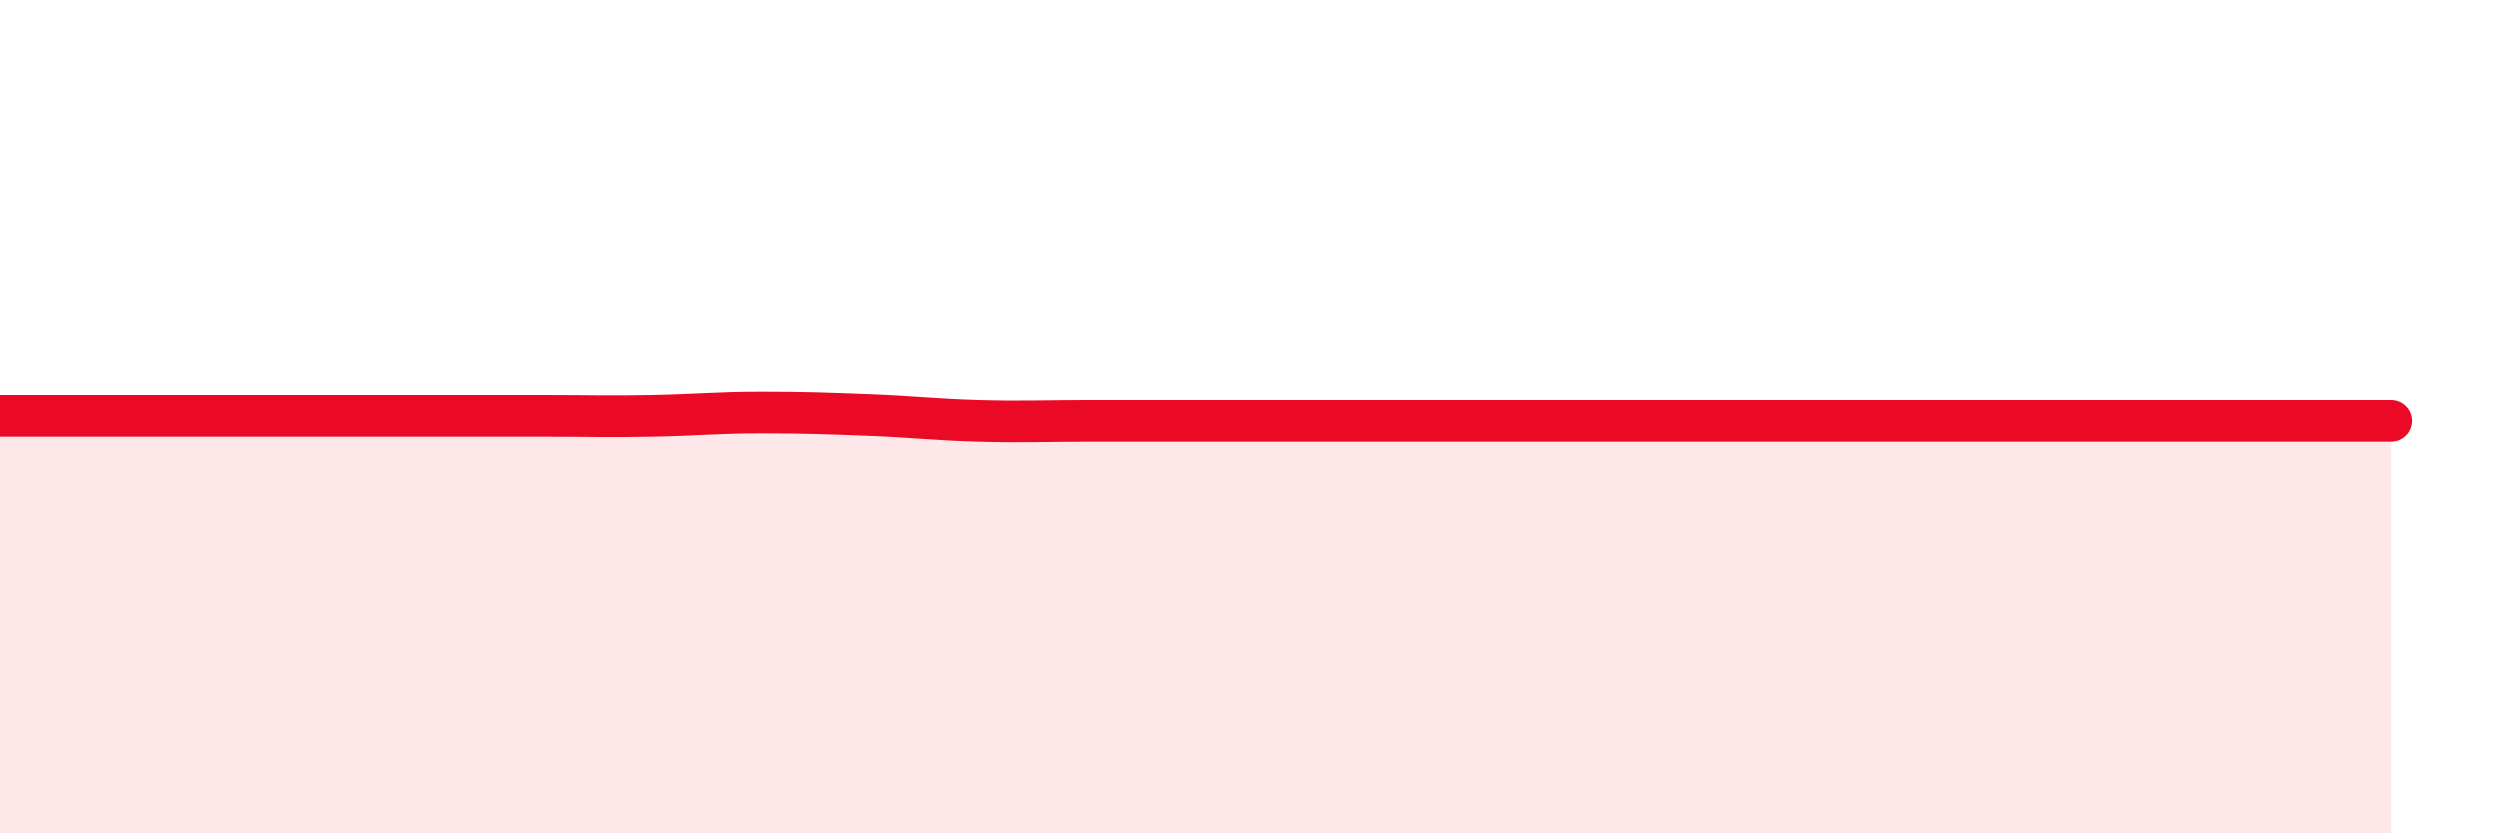
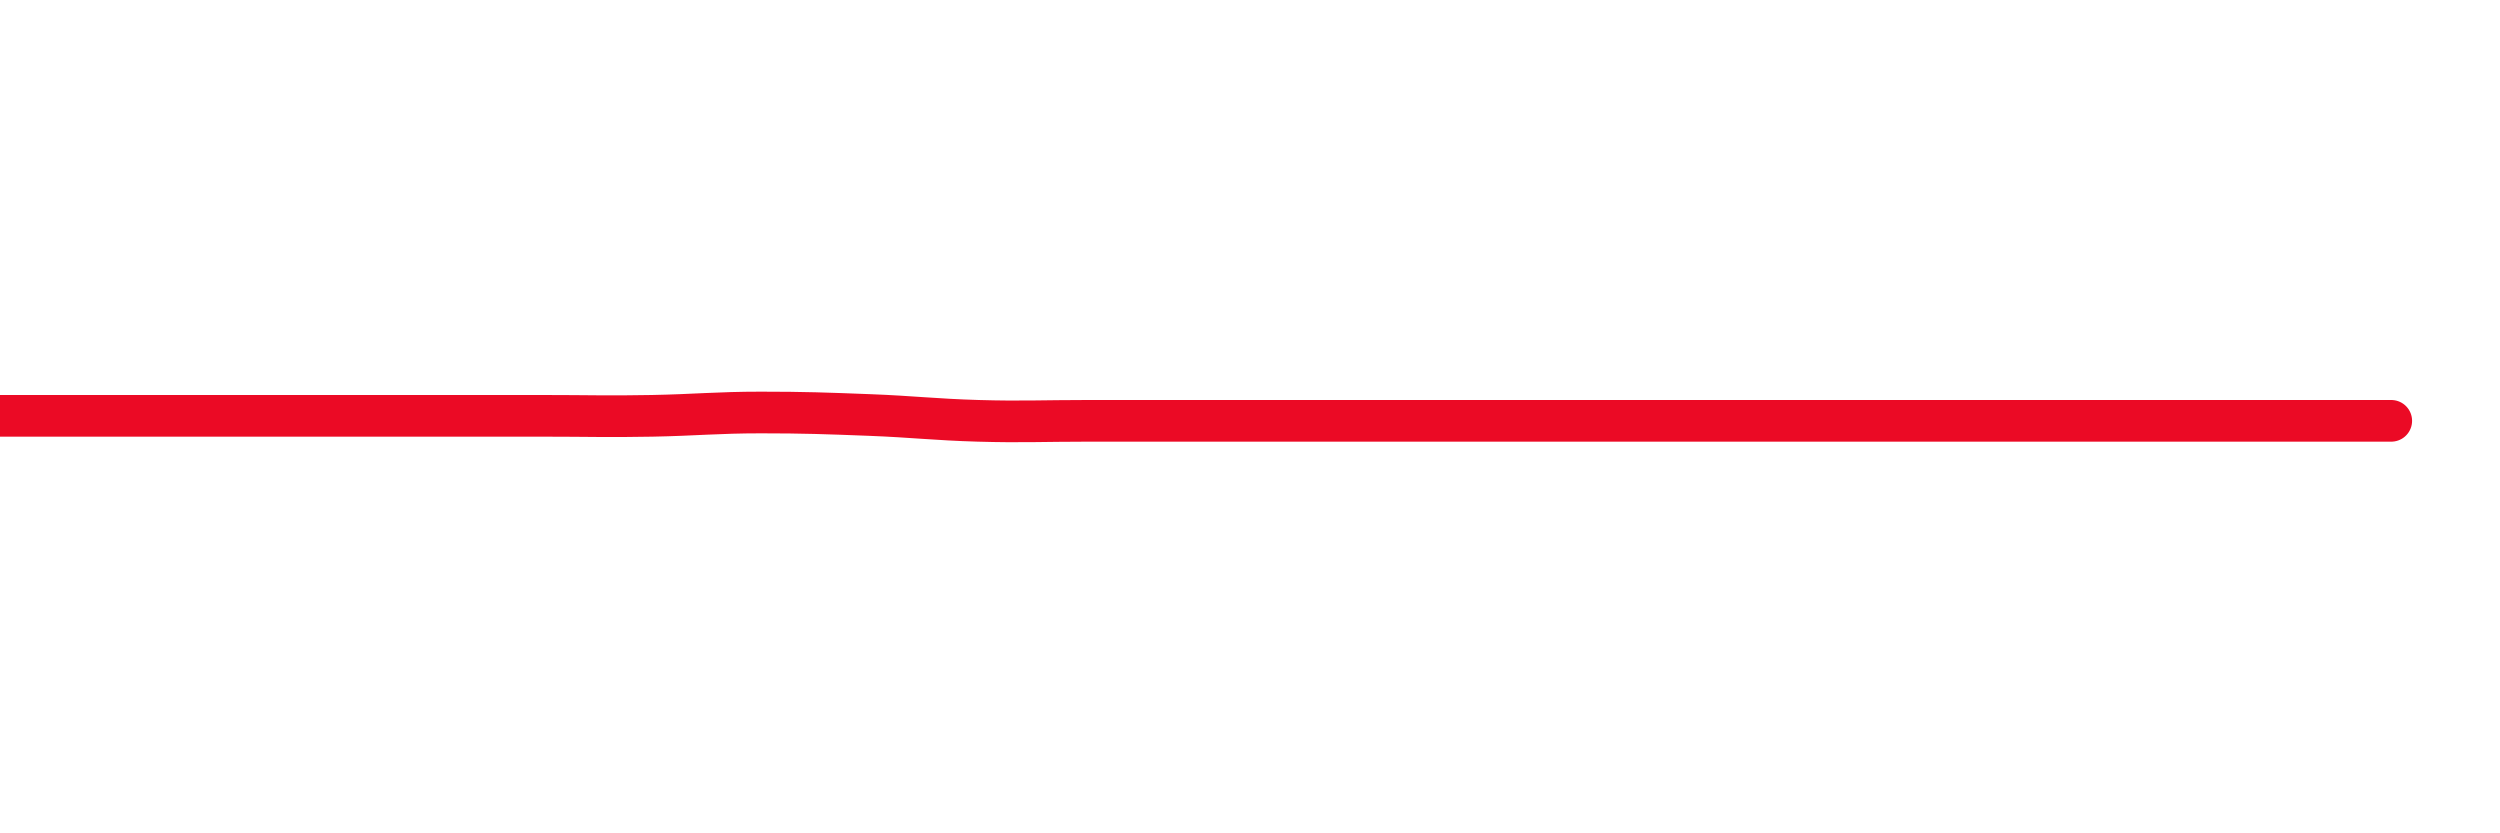
<svg xmlns="http://www.w3.org/2000/svg" width="60" height="20" viewBox="0 0 60 20">
-   <path d="M 0,9.98 C 0.52,9.98 1.57,9.98 2.61,9.98 C 3.65,9.98 4.18,9.98 5.22,9.98 C 6.26,9.98 6.79,9.98 7.83,9.98 C 8.87,9.98 9.39,9.98 10.43,9.98 C 11.47,9.98 12,9.98 13.04,9.98 C 14.08,9.98 14.61,10 15.65,9.98 C 16.69,9.96 17.22,9.9 18.26,9.9 C 19.3,9.9 19.83,9.92 20.87,9.96 C 21.91,10 22.44,10.07 23.48,10.1 C 24.52,10.13 25.05,10.1 26.09,10.1 C 27.13,10.1 27.66,10.1 28.7,10.1 C 29.74,10.1 30.26,10.1 31.3,10.1 C 32.34,10.1 32.87,10.1 33.91,10.1 C 34.95,10.1 35.48,10.1 36.52,10.1 C 37.56,10.1 38.09,10.1 39.13,10.1 C 40.17,10.1 40.7,10.1 41.74,10.1 C 42.78,10.1 43.31,10.1 44.35,10.1 C 45.39,10.1 45.92,10.1 46.96,10.1 C 48,10.1 48.53,10.1 49.57,10.1 C 50.61,10.1 51.13,10.1 52.17,10.1 C 53.21,10.1 53.74,10.1 54.78,10.1 C 55.82,10.1 56.87,10.1 57.39,10.1L57.39 20L0 20Z" fill="#EB0A25" opacity="0.1" stroke-linecap="round" stroke-linejoin="round" />
-   <path d="M 0,9.98 C 0.52,9.98 1.57,9.98 2.61,9.98 C 3.65,9.98 4.18,9.98 5.22,9.98 C 6.26,9.98 6.79,9.98 7.83,9.98 C 8.87,9.98 9.39,9.98 10.43,9.98 C 11.47,9.98 12,9.98 13.04,9.98 C 14.08,9.98 14.61,10 15.65,9.98 C 16.69,9.96 17.22,9.9 18.26,9.9 C 19.3,9.9 19.83,9.92 20.87,9.96 C 21.91,10 22.44,10.07 23.48,10.1 C 24.52,10.13 25.05,10.1 26.09,10.1 C 27.13,10.1 27.66,10.1 28.7,10.1 C 29.74,10.1 30.26,10.1 31.3,10.1 C 32.34,10.1 32.87,10.1 33.91,10.1 C 34.95,10.1 35.48,10.1 36.52,10.1 C 37.56,10.1 38.09,10.1 39.13,10.1 C 40.17,10.1 40.7,10.1 41.74,10.1 C 42.78,10.1 43.31,10.1 44.35,10.1 C 45.39,10.1 45.92,10.1 46.96,10.1 C 48,10.1 48.53,10.1 49.57,10.1 C 50.61,10.1 51.13,10.1 52.17,10.1 C 53.21,10.1 53.74,10.1 54.78,10.1 C 55.82,10.1 56.87,10.1 57.39,10.1" stroke="#EB0A25" stroke-width="1" fill="none" stroke-linecap="round" stroke-linejoin="round" />
+   <path d="M 0,9.98 C 0.52,9.98 1.57,9.98 2.61,9.98 C 6.26,9.98 6.79,9.98 7.83,9.98 C 8.87,9.98 9.39,9.98 10.43,9.98 C 11.47,9.98 12,9.98 13.04,9.98 C 14.08,9.98 14.61,10 15.65,9.98 C 16.69,9.96 17.22,9.9 18.26,9.9 C 19.3,9.9 19.83,9.92 20.87,9.96 C 21.91,10 22.44,10.07 23.48,10.1 C 24.52,10.13 25.05,10.1 26.09,10.1 C 27.13,10.1 27.66,10.1 28.7,10.1 C 29.74,10.1 30.26,10.1 31.3,10.1 C 32.34,10.1 32.87,10.1 33.91,10.1 C 34.95,10.1 35.48,10.1 36.52,10.1 C 37.56,10.1 38.09,10.1 39.13,10.1 C 40.17,10.1 40.7,10.1 41.74,10.1 C 42.78,10.1 43.31,10.1 44.35,10.1 C 45.39,10.1 45.92,10.1 46.96,10.1 C 48,10.1 48.53,10.1 49.57,10.1 C 50.61,10.1 51.13,10.1 52.17,10.1 C 53.21,10.1 53.74,10.1 54.78,10.1 C 55.82,10.1 56.87,10.1 57.39,10.1" stroke="#EB0A25" stroke-width="1" fill="none" stroke-linecap="round" stroke-linejoin="round" />
</svg>